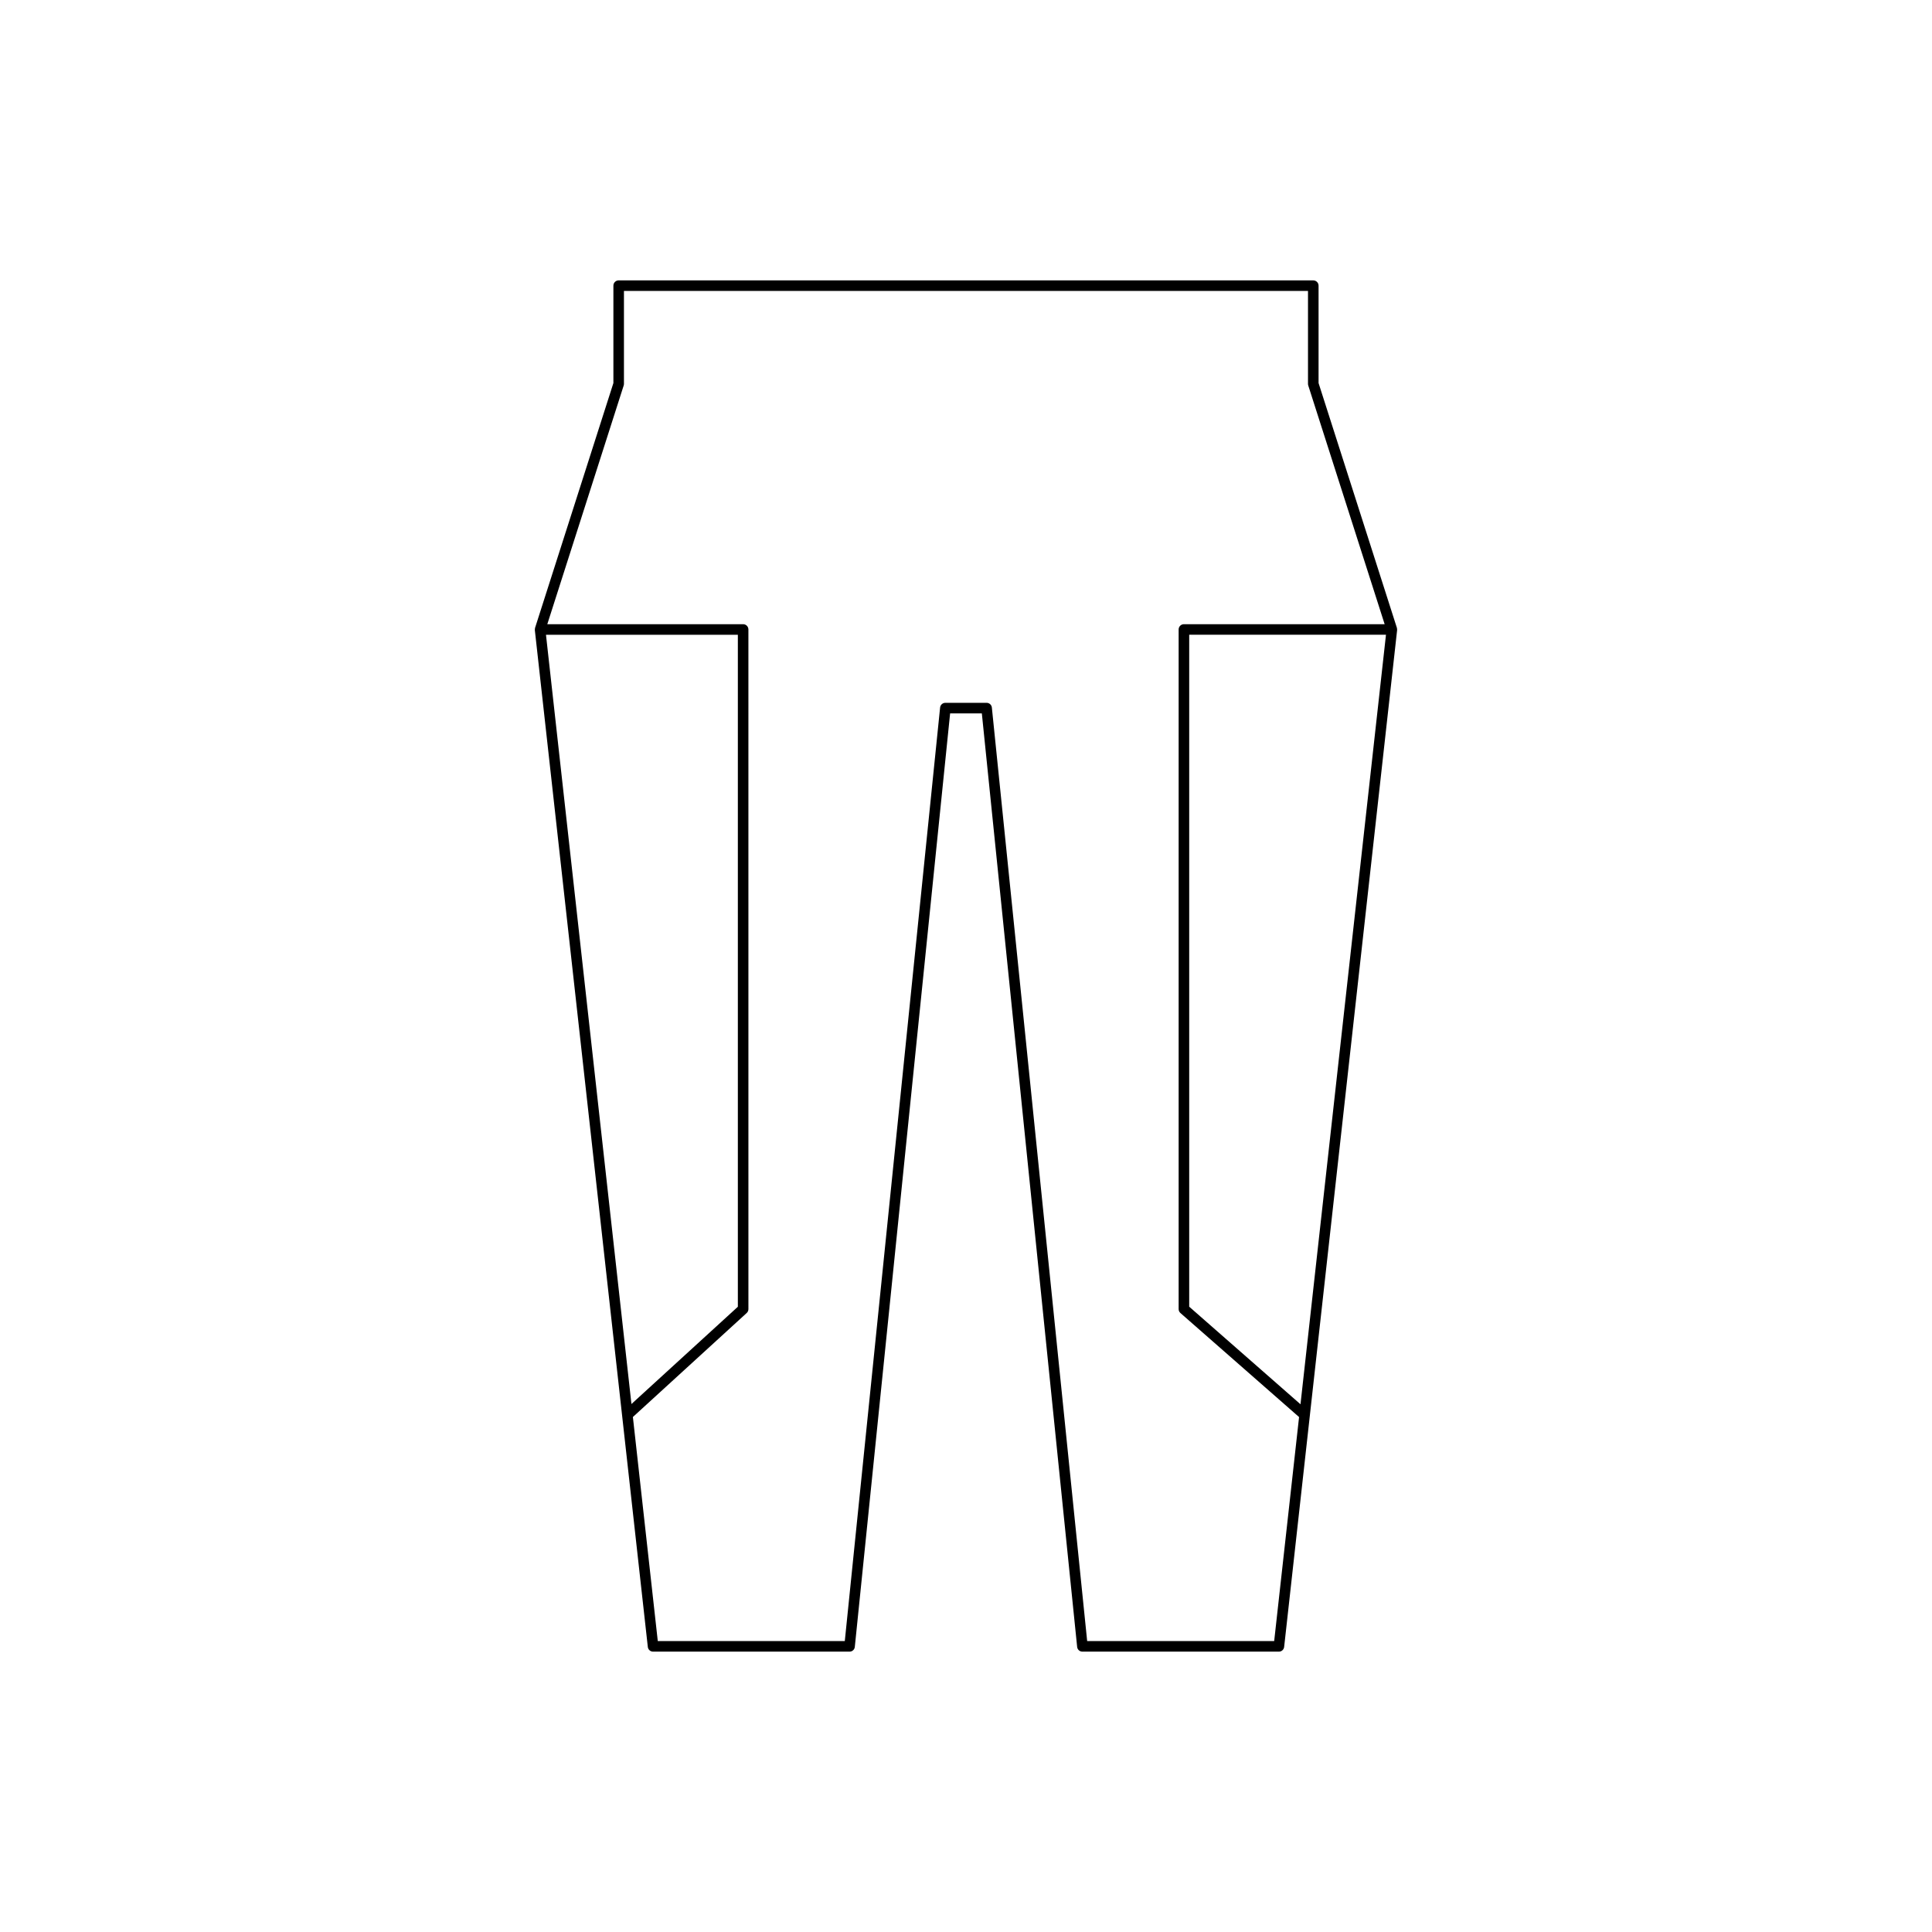
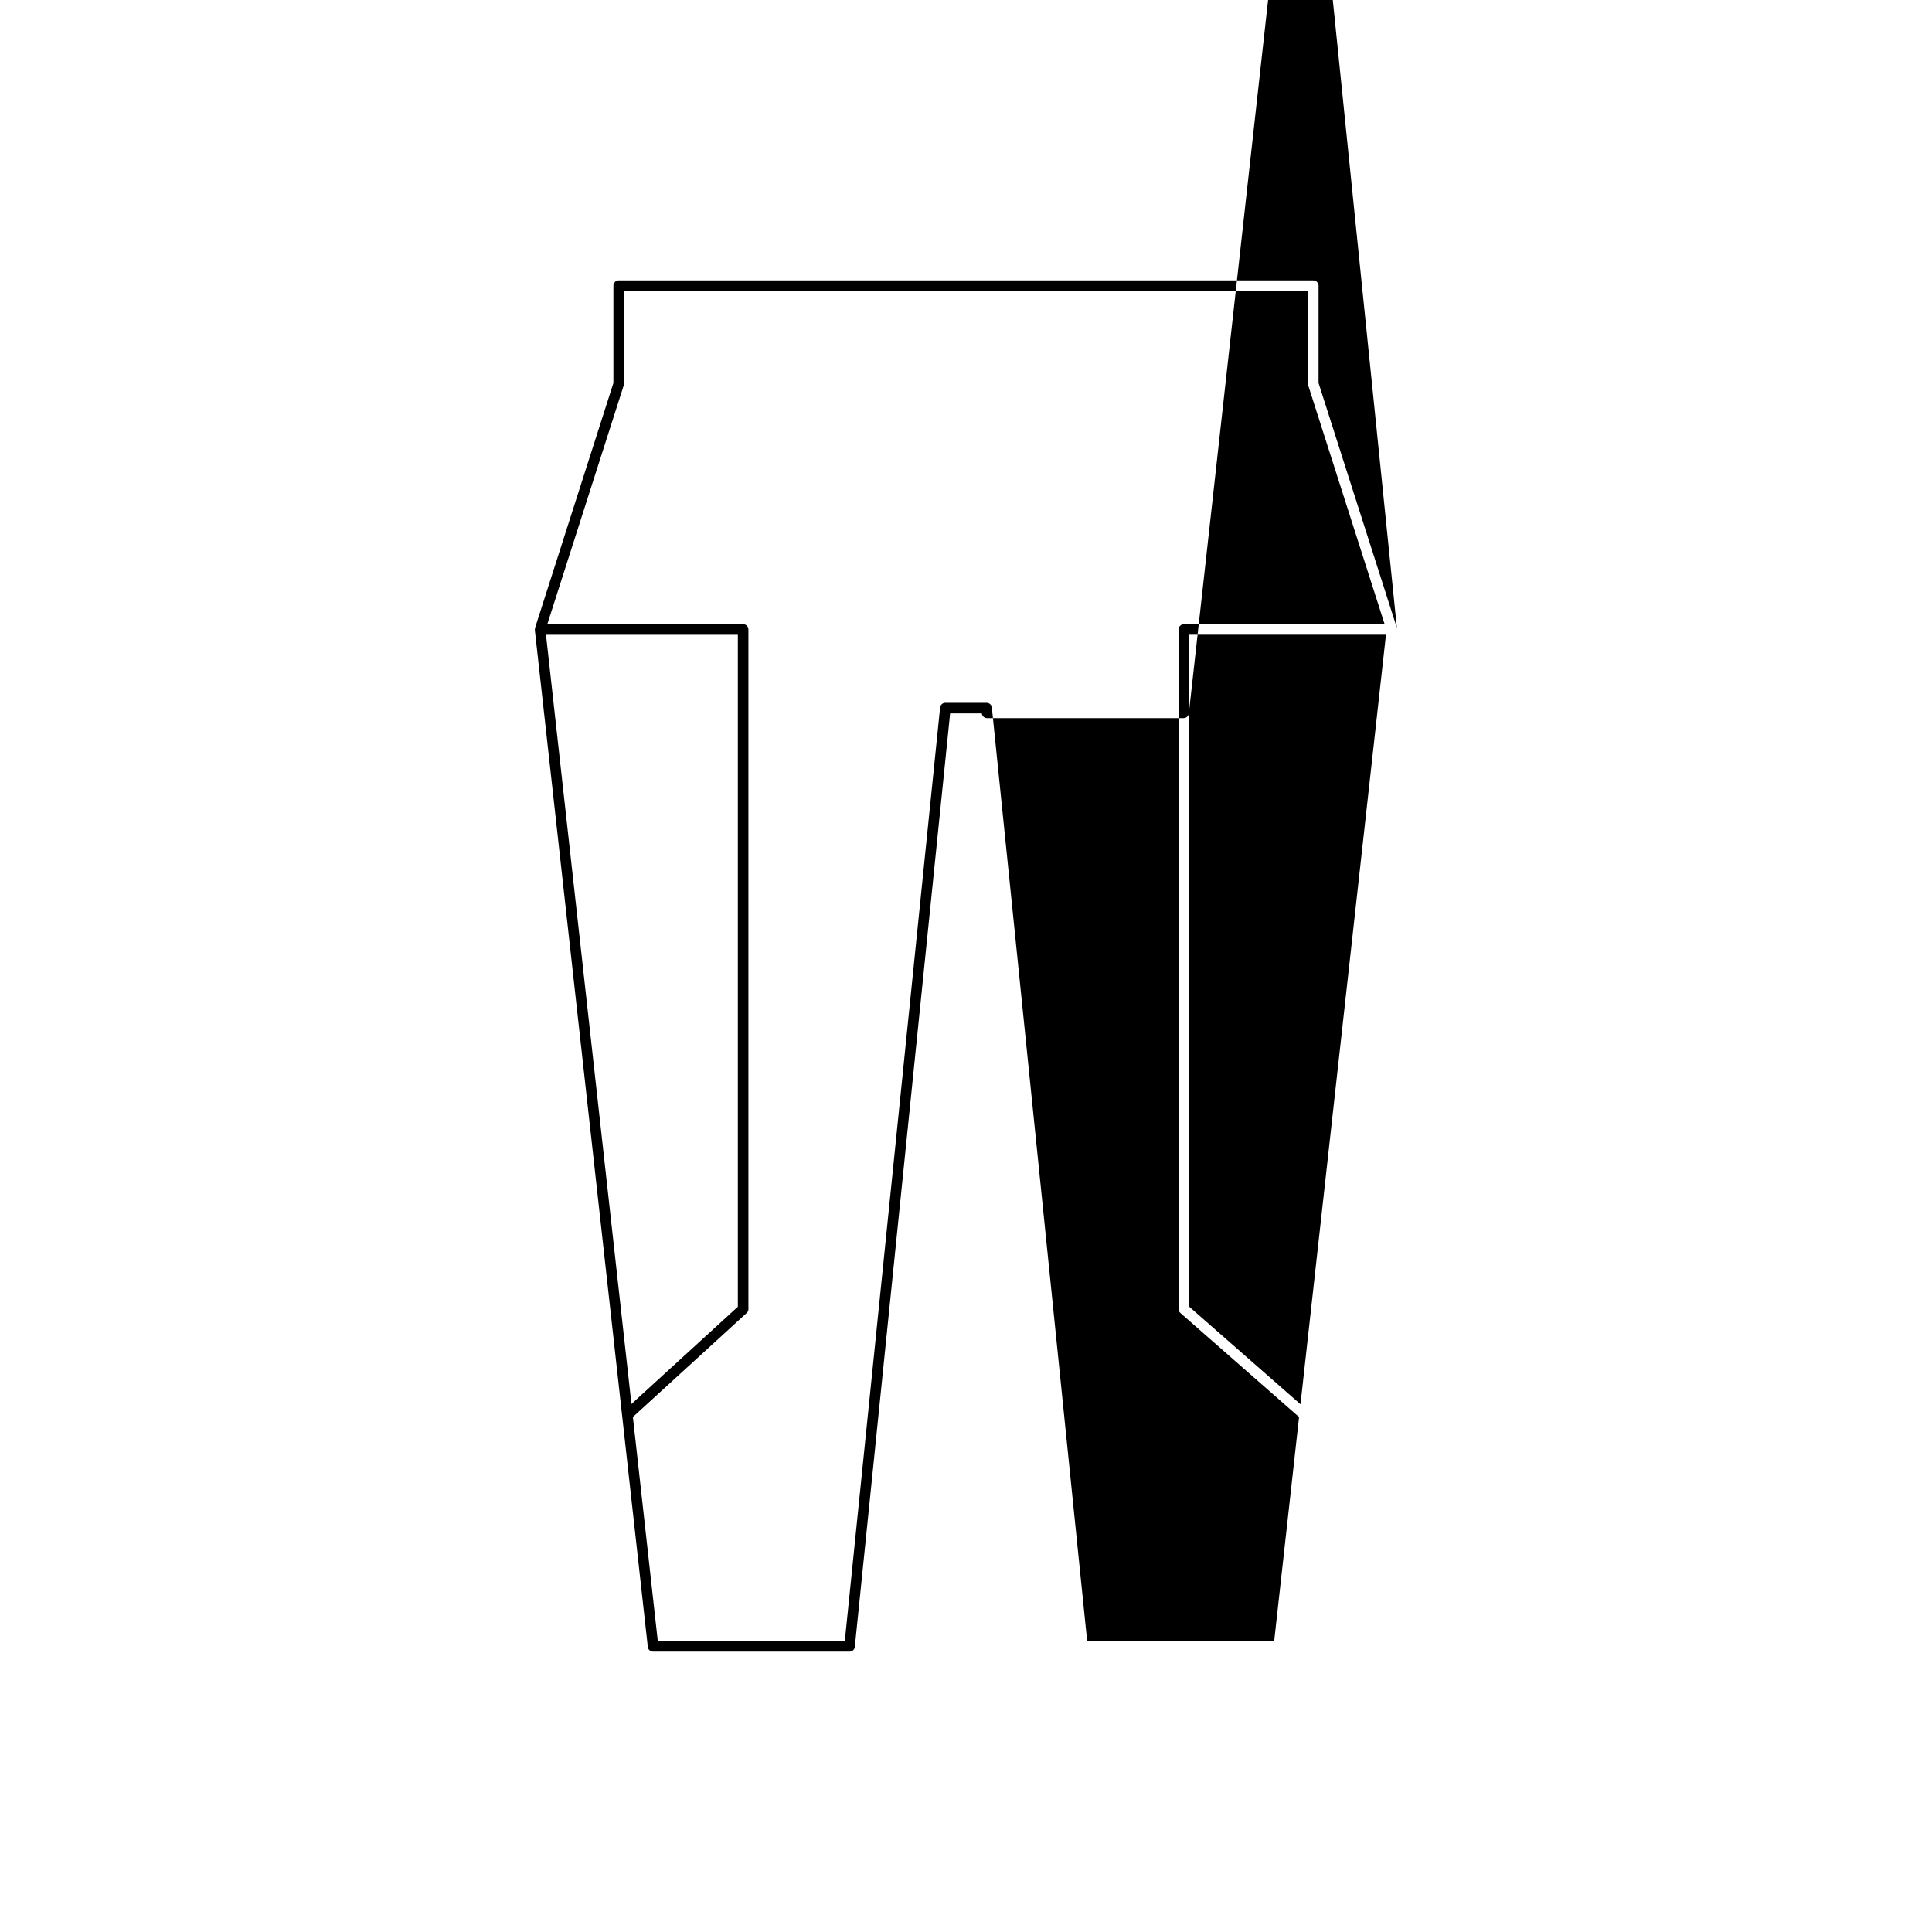
<svg xmlns="http://www.w3.org/2000/svg" fill="#000000" width="800px" height="800px" version="1.1" viewBox="144 144 512 512">
-   <path d="m514.23 310.75c-0.008-0.117 0-0.238-0.035-0.352l-20.762-64.883v-25.812c0-0.77-0.625-1.398-1.398-1.398l-184.08-0.004c-0.773 0-1.398 0.629-1.398 1.398v25.812l-20.762 64.883c-0.035 0.113-0.027 0.234-0.035 0.352 0 0.027-0.031 0.047-0.031 0.074 0 0.02 0.02 0.027 0.02 0.047 0 0.035-0.016 0.07-0.012 0.109l29.941 269.48c0.078 0.711 0.68 1.246 1.391 1.246h52.074c0.719 0 1.32-0.543 1.391-1.258l25.258-247.39h8.406l25.258 247.39c0.07 0.715 0.672 1.258 1.391 1.258h52.074c0.715 0 1.312-0.535 1.391-1.246l29.941-269.48c0.004-0.035-0.012-0.07-0.012-0.109 0-0.016 0.02-0.027 0.02-0.047 0.004-0.023-0.023-0.043-0.027-0.07zm-225.54 1.473h50.848v178.08l-28.199 25.773zm192.98 266.68h-49.559l-25.258-247.39c-0.07-0.715-0.672-1.258-1.391-1.258h-10.934c-0.719 0-1.32 0.543-1.391 1.258l-25.258 247.39h-49.559l-6.598-59.383 30.16-27.562c0.293-0.27 0.457-0.641 0.457-1.031l-0.004-180.11c0-0.77-0.625-1.398-1.398-1.398h-51.895l20.246-63.266c0.043-0.137 0.066-0.285 0.066-0.426v-24.633h181.28v24.633c0 0.141 0.023 0.289 0.066 0.426l20.246 63.266h-53.195c-0.773 0-1.398 0.629-1.398 1.398v180.1c0 0.406 0.176 0.789 0.477 1.051l31.438 27.566zm6.973-62.758-29.492-25.859v-178.07h52.148z" />
+   <path d="m514.23 310.75c-0.008-0.117 0-0.238-0.035-0.352l-20.762-64.883v-25.812c0-0.77-0.625-1.398-1.398-1.398l-184.08-0.004c-0.773 0-1.398 0.629-1.398 1.398v25.812l-20.762 64.883c-0.035 0.113-0.027 0.234-0.035 0.352 0 0.027-0.031 0.047-0.031 0.074 0 0.02 0.02 0.027 0.02 0.047 0 0.035-0.016 0.07-0.012 0.109l29.941 269.48c0.078 0.711 0.68 1.246 1.391 1.246h52.074c0.719 0 1.32-0.543 1.391-1.258l25.258-247.39h8.406c0.07 0.715 0.672 1.258 1.391 1.258h52.074c0.715 0 1.312-0.535 1.391-1.246l29.941-269.48c0.004-0.035-0.012-0.07-0.012-0.109 0-0.016 0.02-0.027 0.02-0.047 0.004-0.023-0.023-0.043-0.027-0.07zm-225.54 1.473h50.848v178.08l-28.199 25.773zm192.98 266.68h-49.559l-25.258-247.39c-0.07-0.715-0.672-1.258-1.391-1.258h-10.934c-0.719 0-1.32 0.543-1.391 1.258l-25.258 247.39h-49.559l-6.598-59.383 30.16-27.562c0.293-0.27 0.457-0.641 0.457-1.031l-0.004-180.11c0-0.77-0.625-1.398-1.398-1.398h-51.895l20.246-63.266c0.043-0.137 0.066-0.285 0.066-0.426v-24.633h181.28v24.633c0 0.141 0.023 0.289 0.066 0.426l20.246 63.266h-53.195c-0.773 0-1.398 0.629-1.398 1.398v180.1c0 0.406 0.176 0.789 0.477 1.051l31.438 27.566zm6.973-62.758-29.492-25.859v-178.07h52.148z" />
</svg>